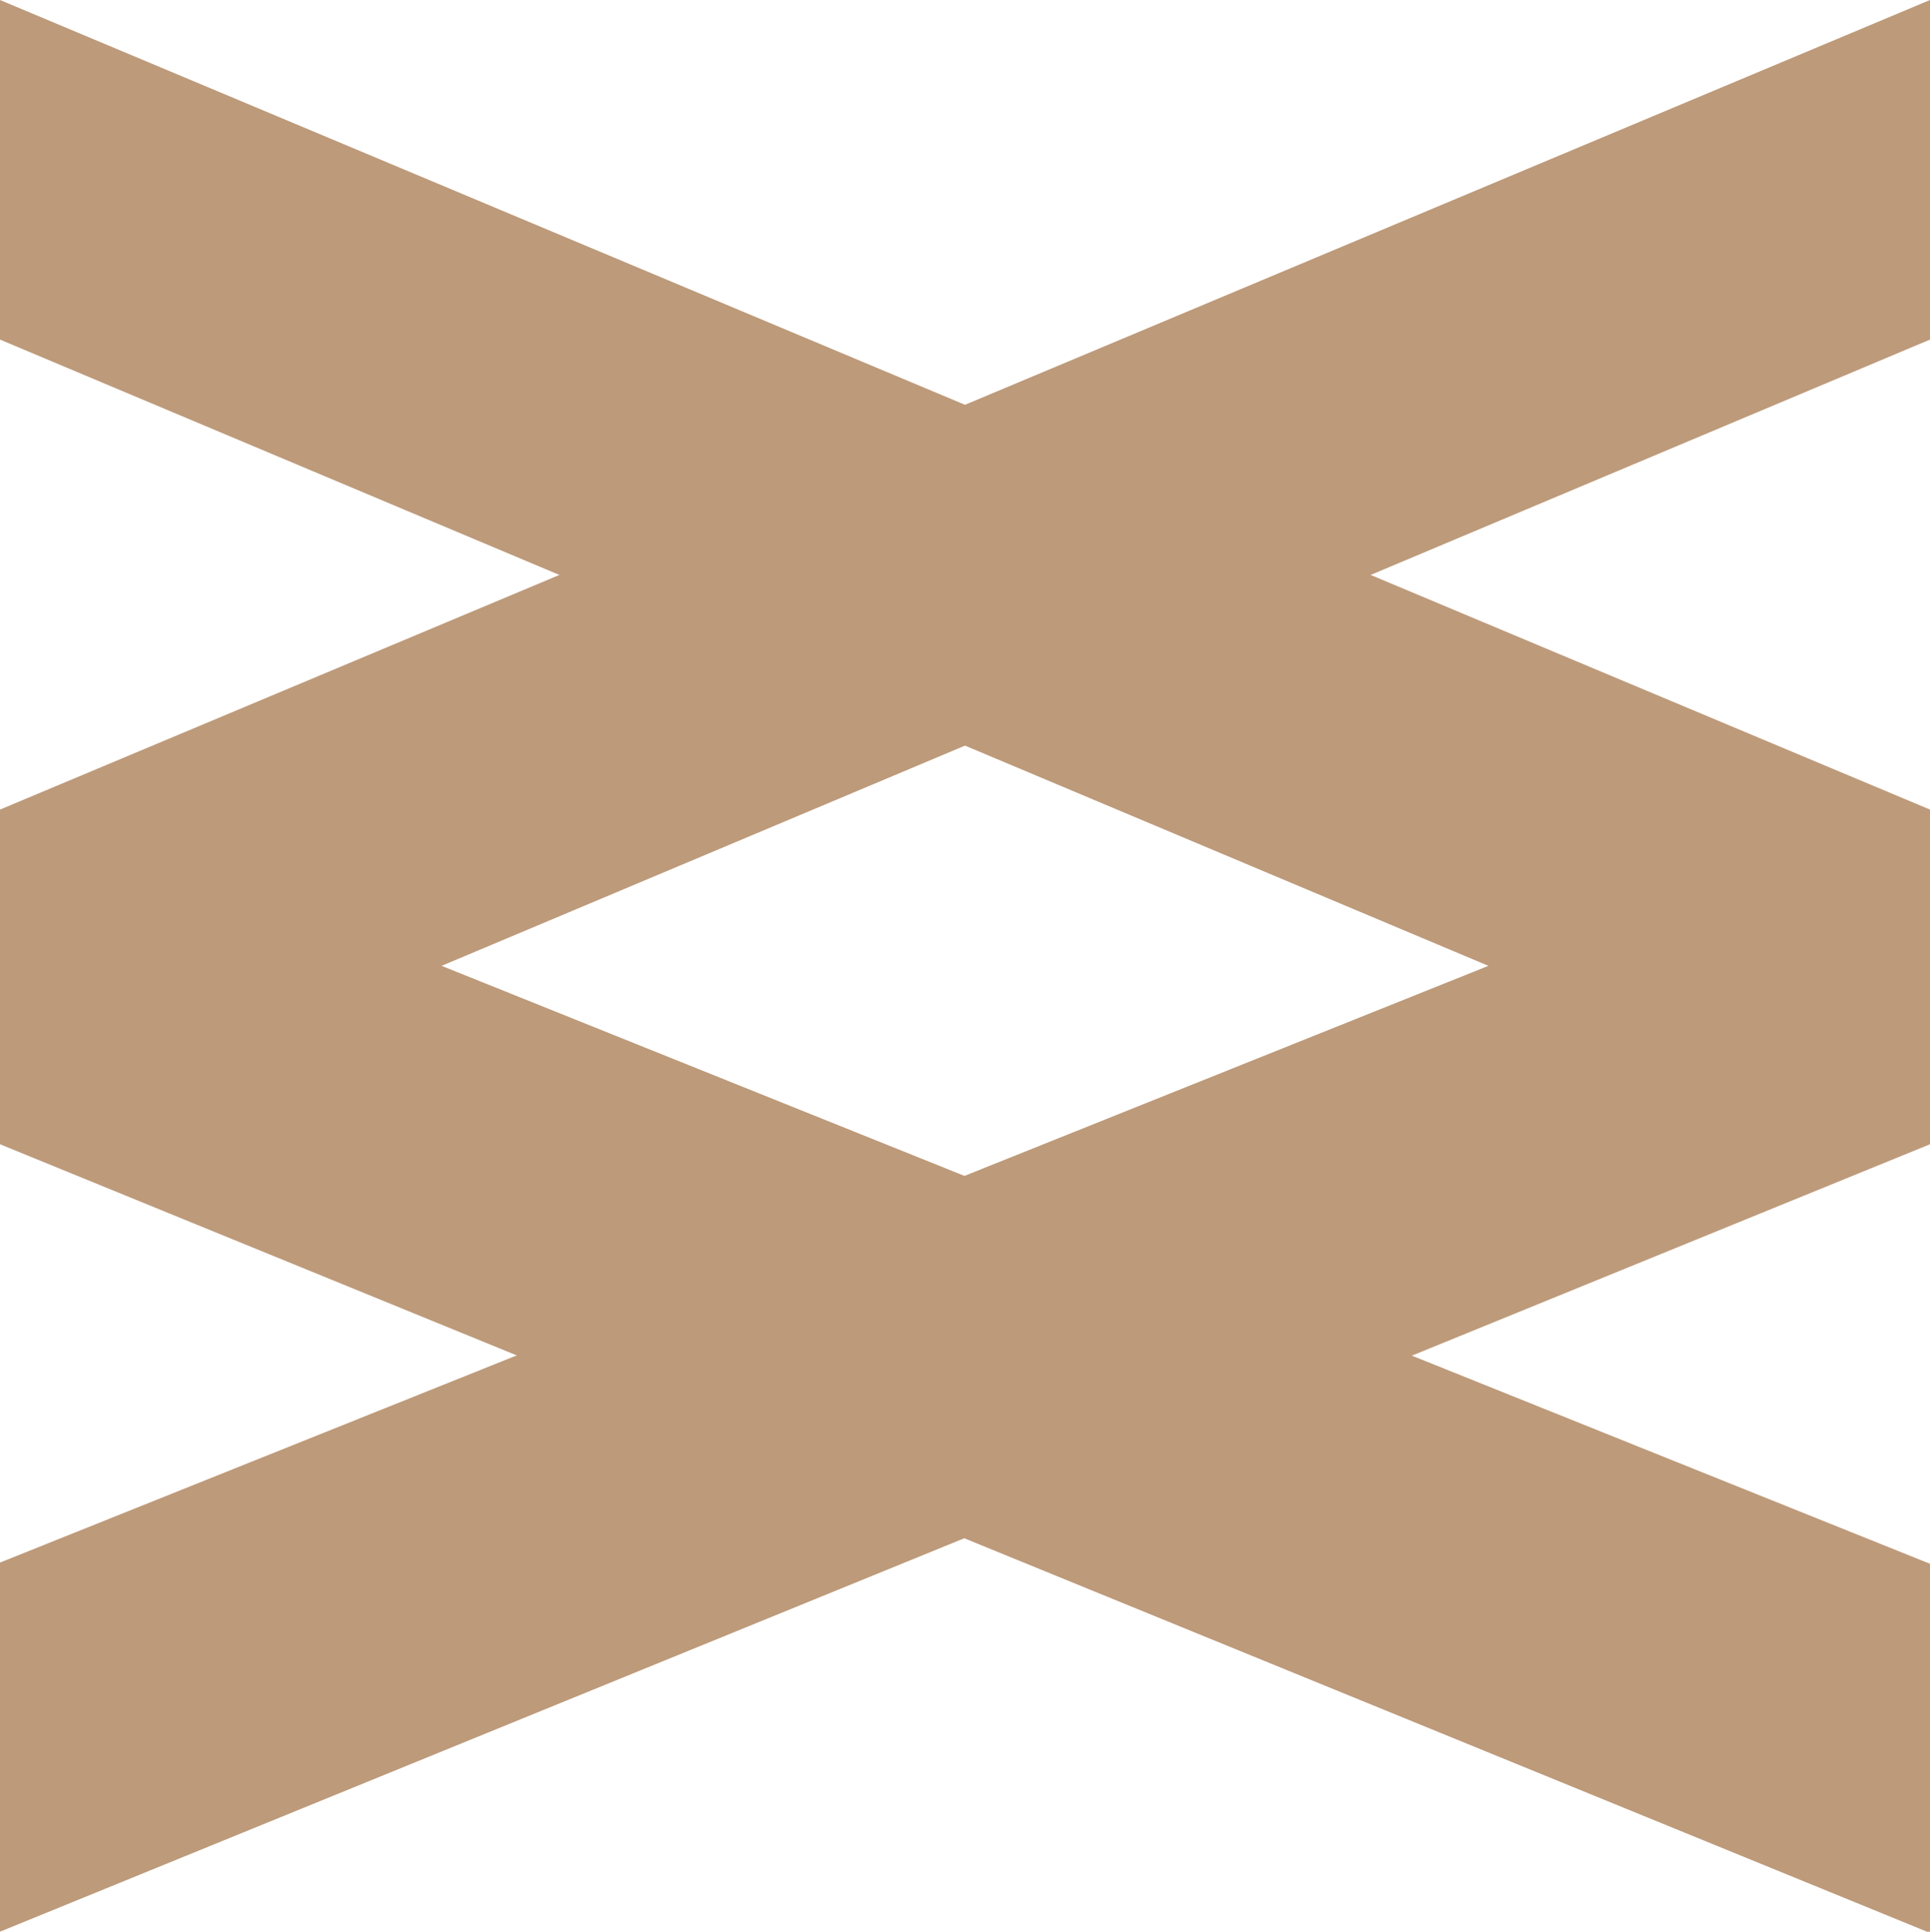
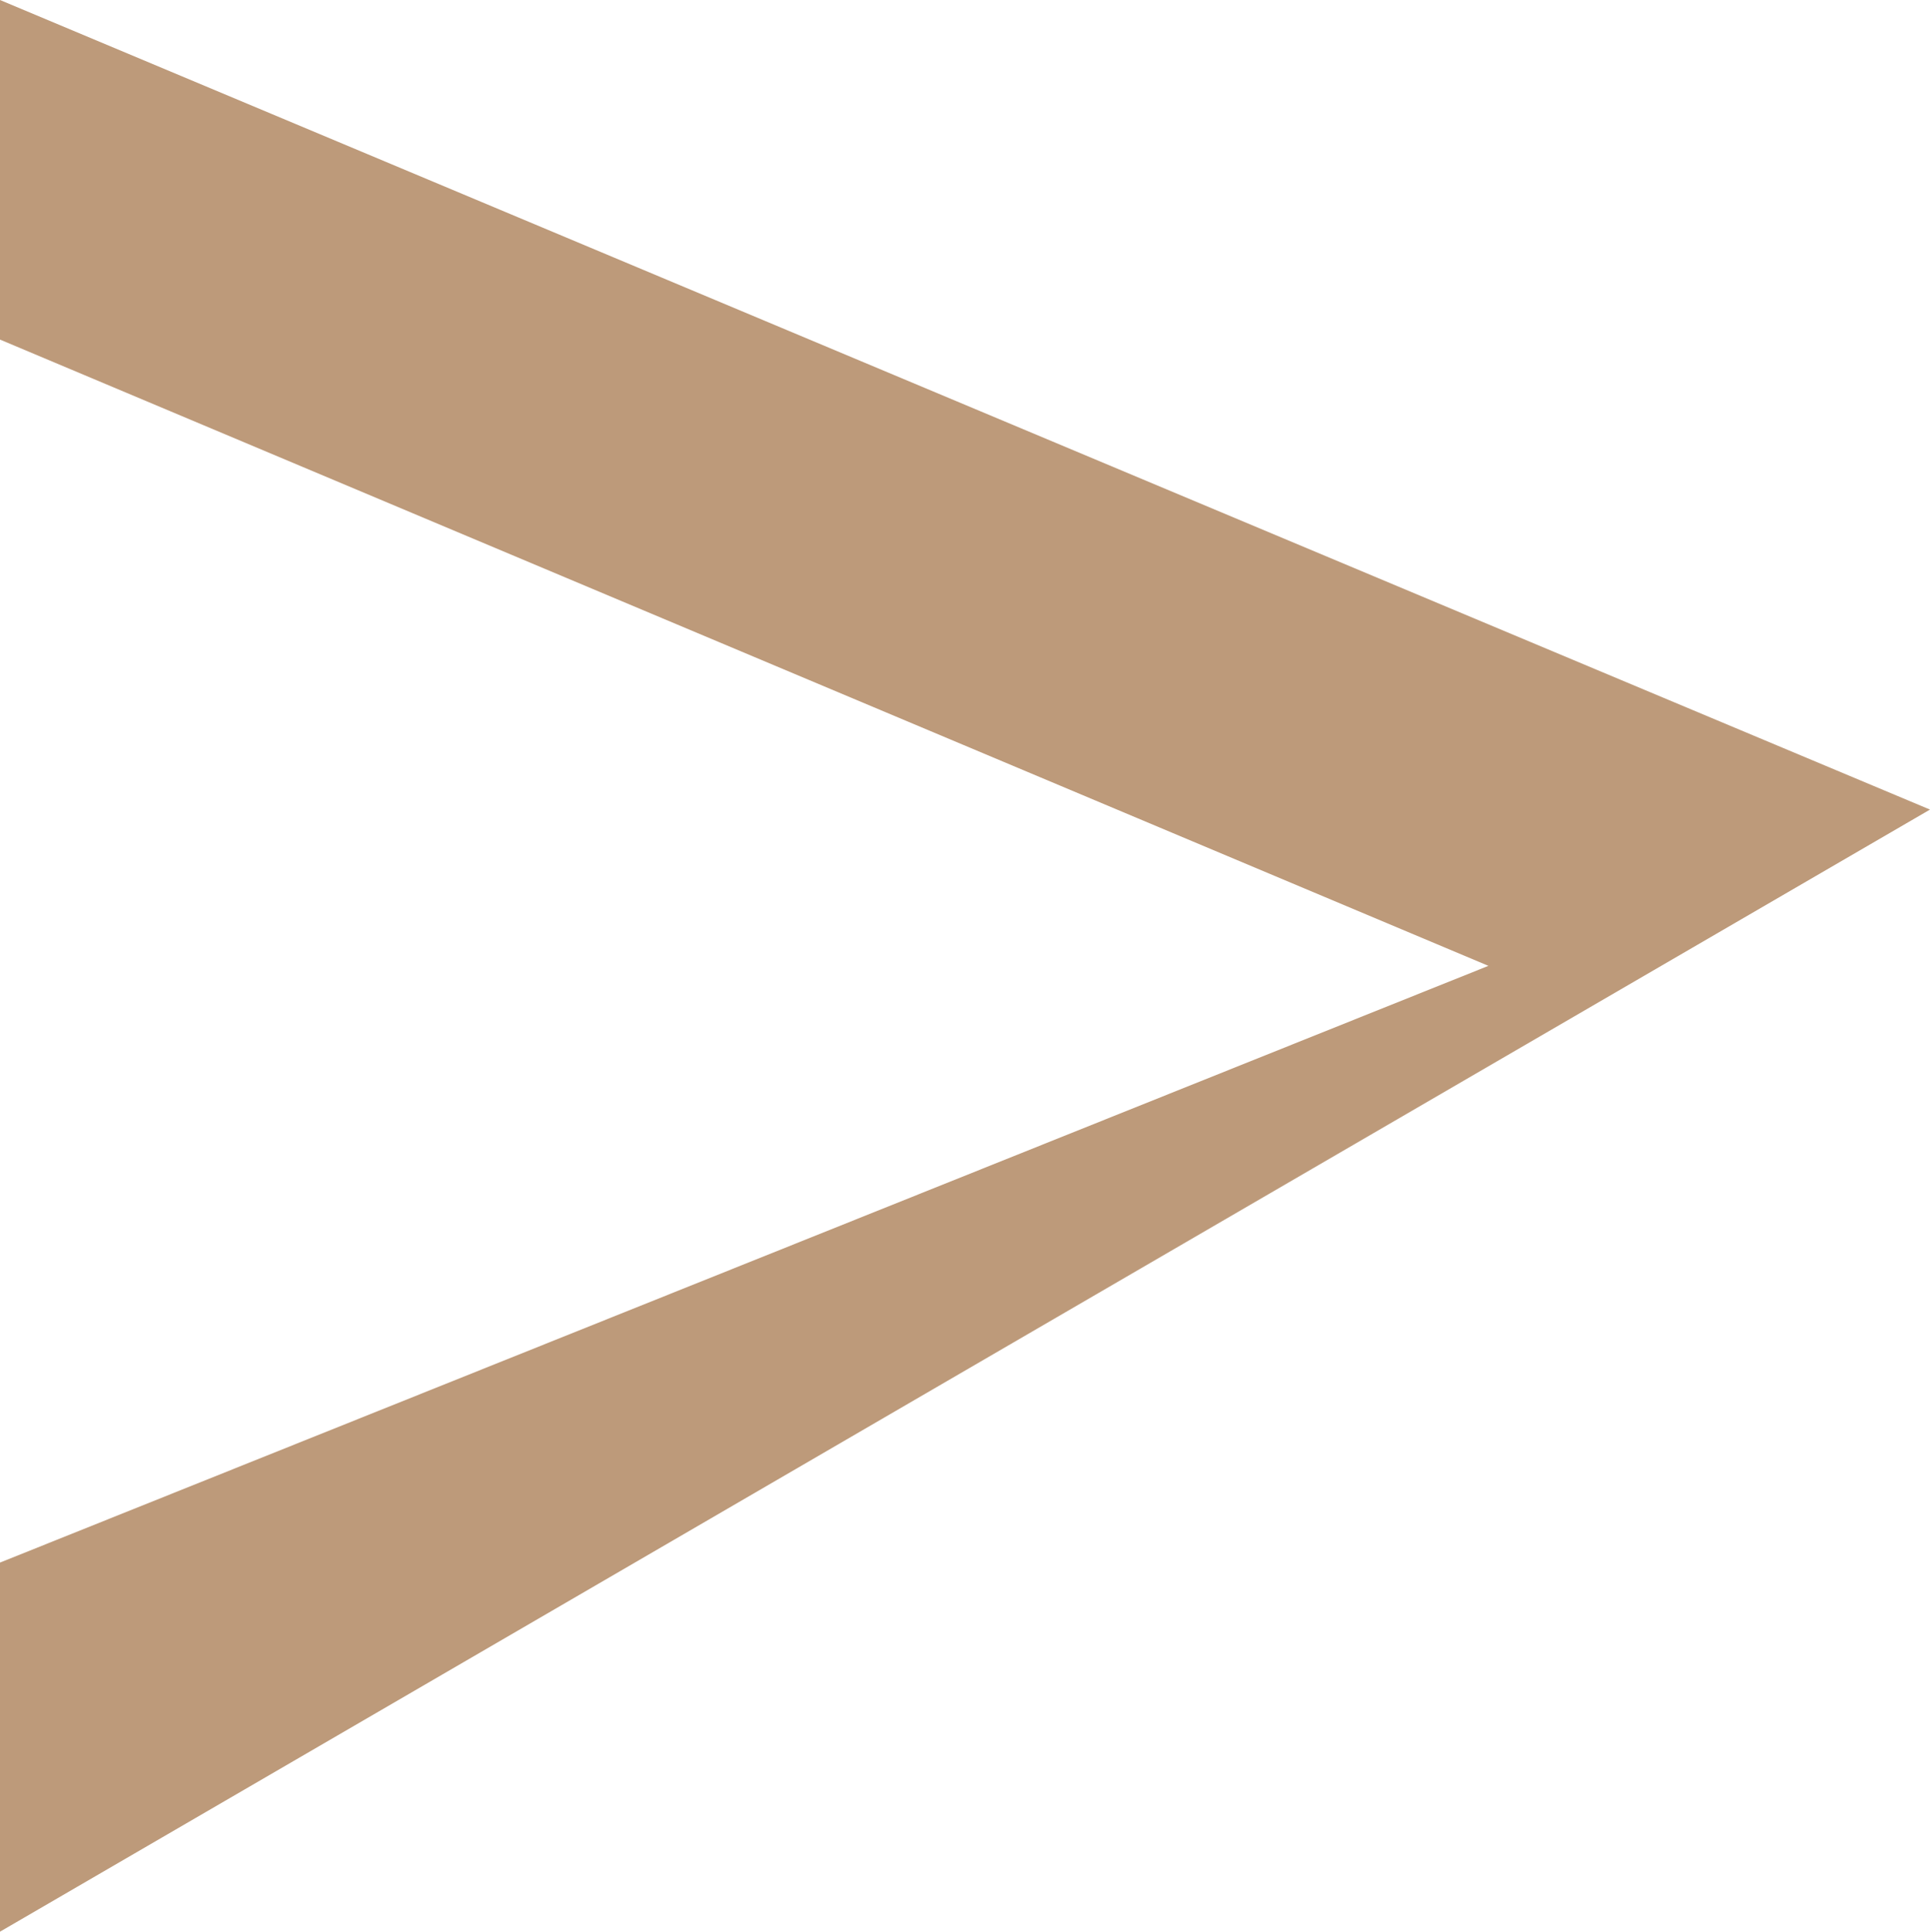
<svg xmlns="http://www.w3.org/2000/svg" viewBox="0 0 15.69 15.7">
  <defs>
    <style>.cls-1{fill:#bd9a7a;}</style>
  </defs>
  <g id="Layer_2" data-name="Layer 2">
    <g id="Layer_1-2" data-name="Layer 1">
-       <path class="cls-1" d="M15.69,2.76,3.59,7.85l12.1,4.86v3L0,9.3V6.58L15.69,0Z" />
-       <path class="cls-1" d="M0,0,15.69,6.58V9.3L0,15.7v-3L12.1,7.85,0,2.76Z" />
+       <path class="cls-1" d="M0,0,15.69,6.58L0,15.7v-3L12.1,7.85,0,2.76Z" />
    </g>
  </g>
</svg>